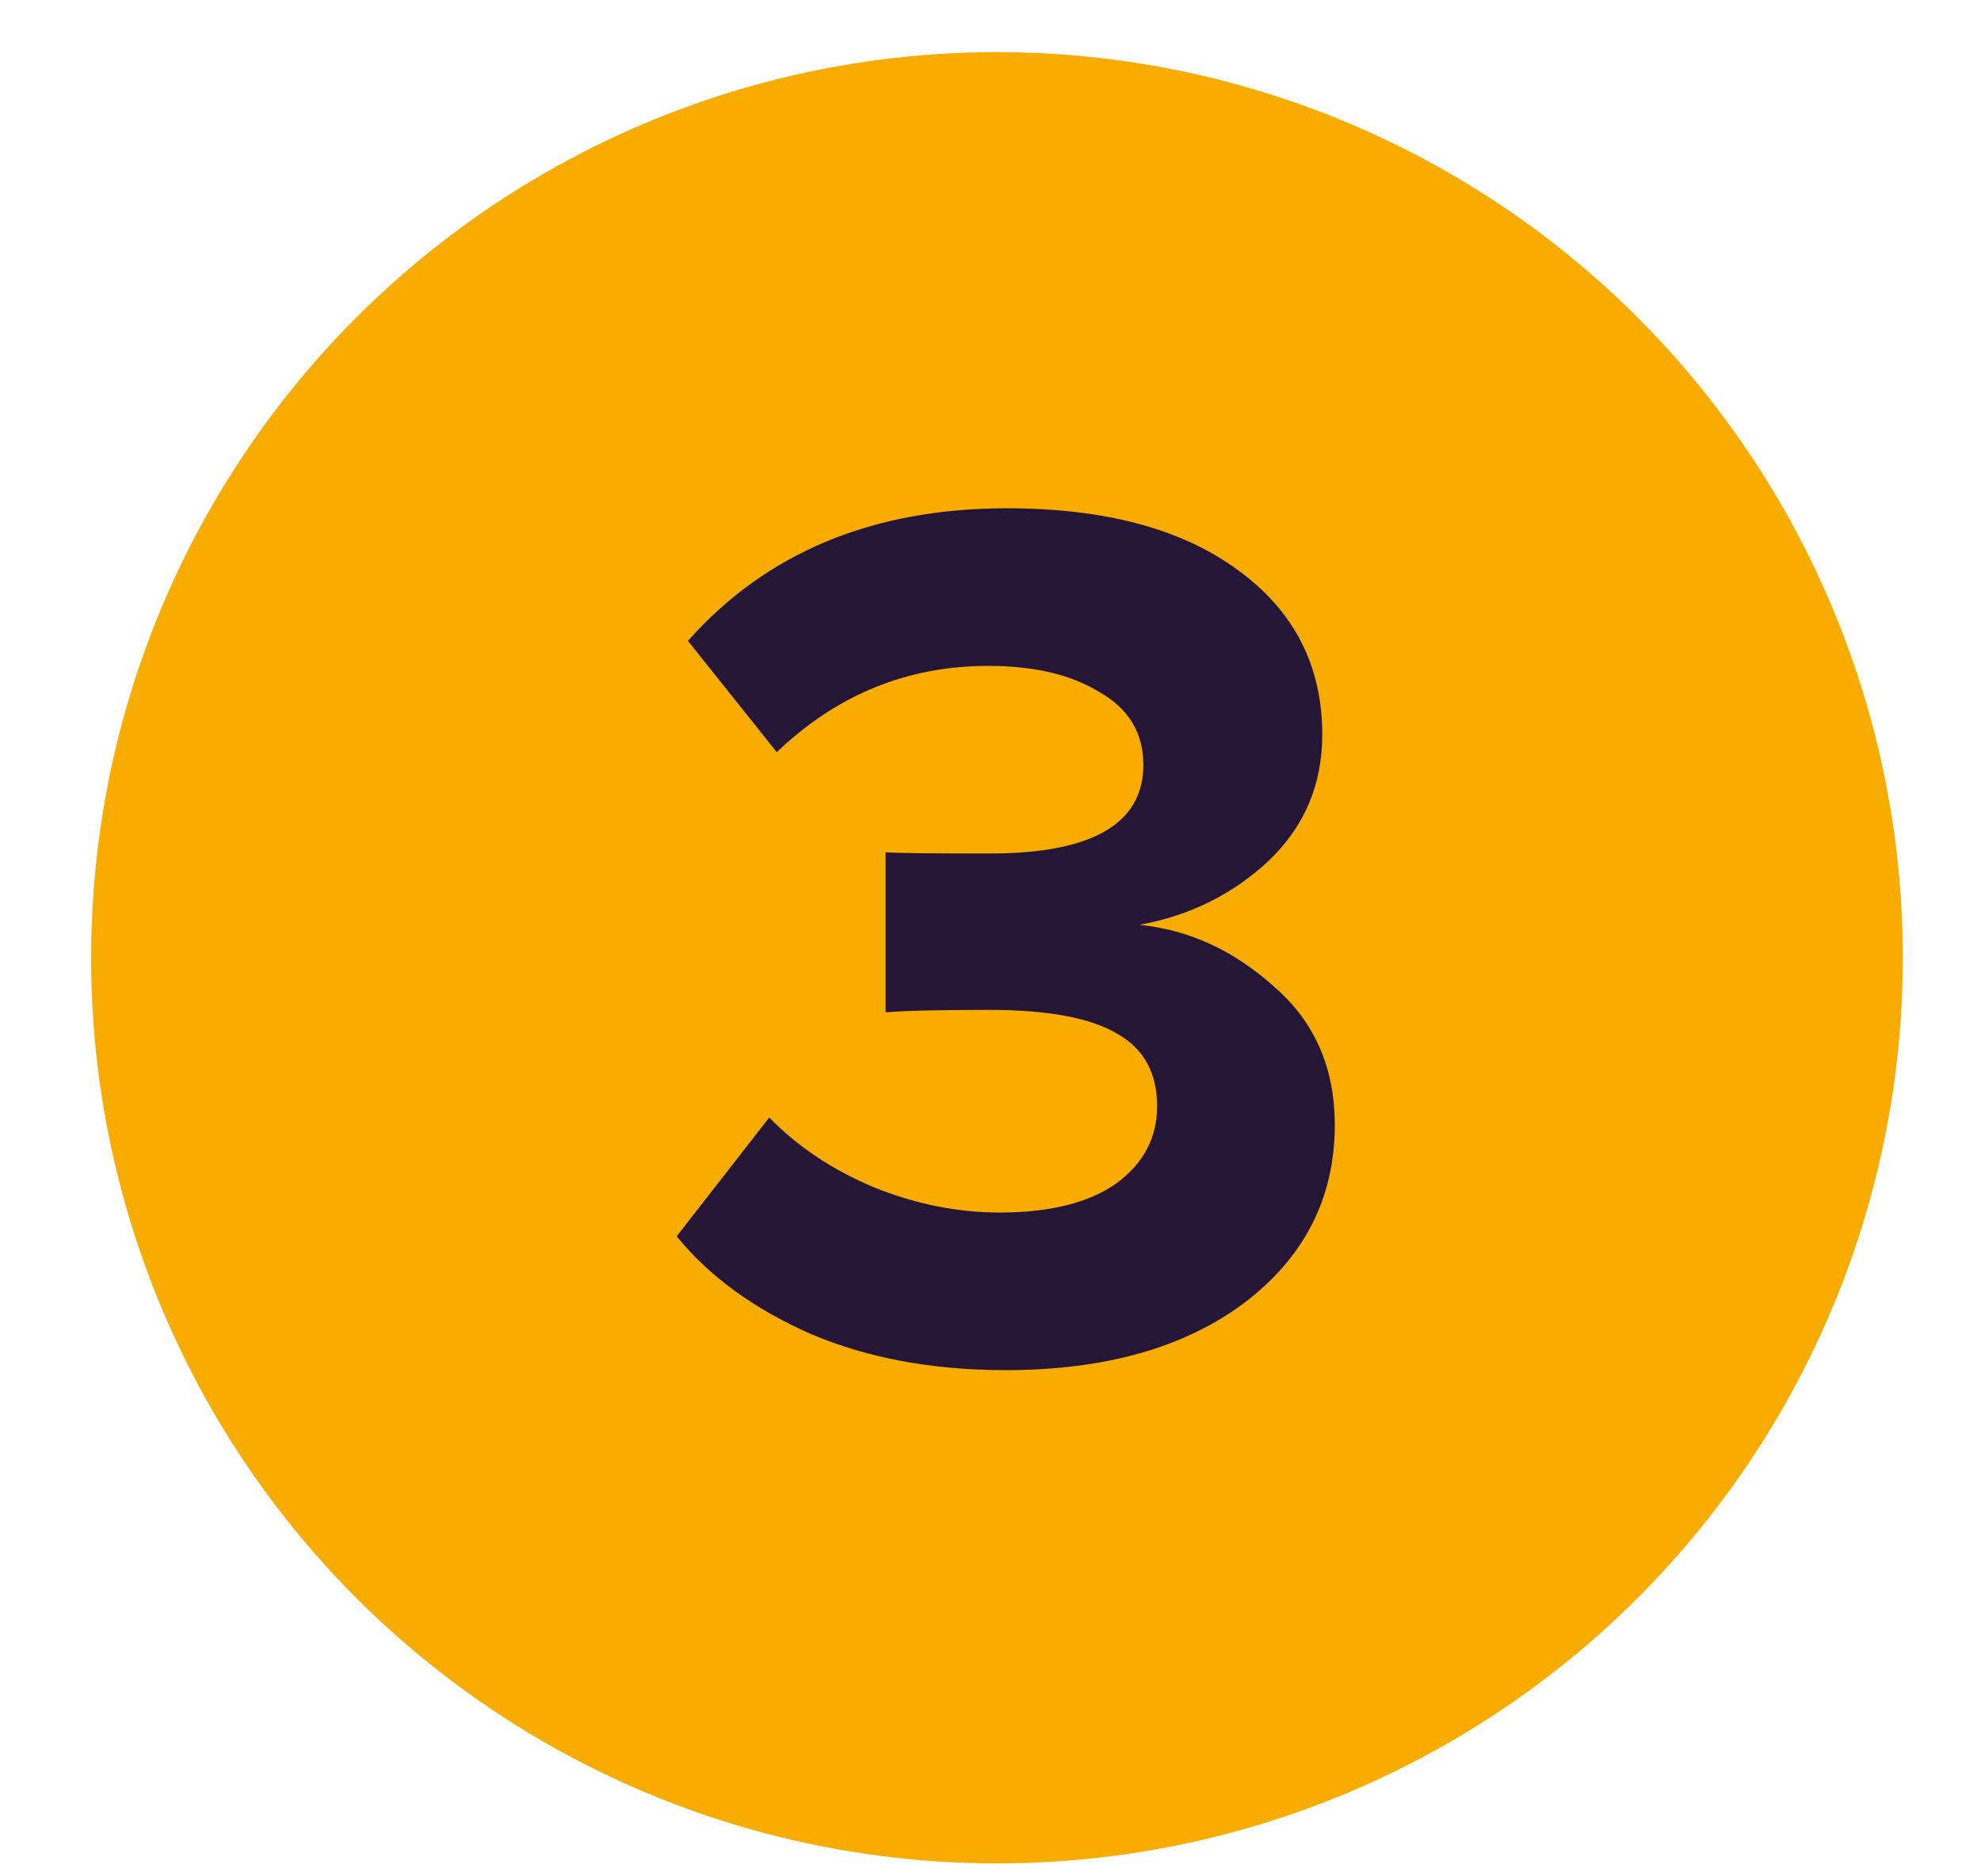
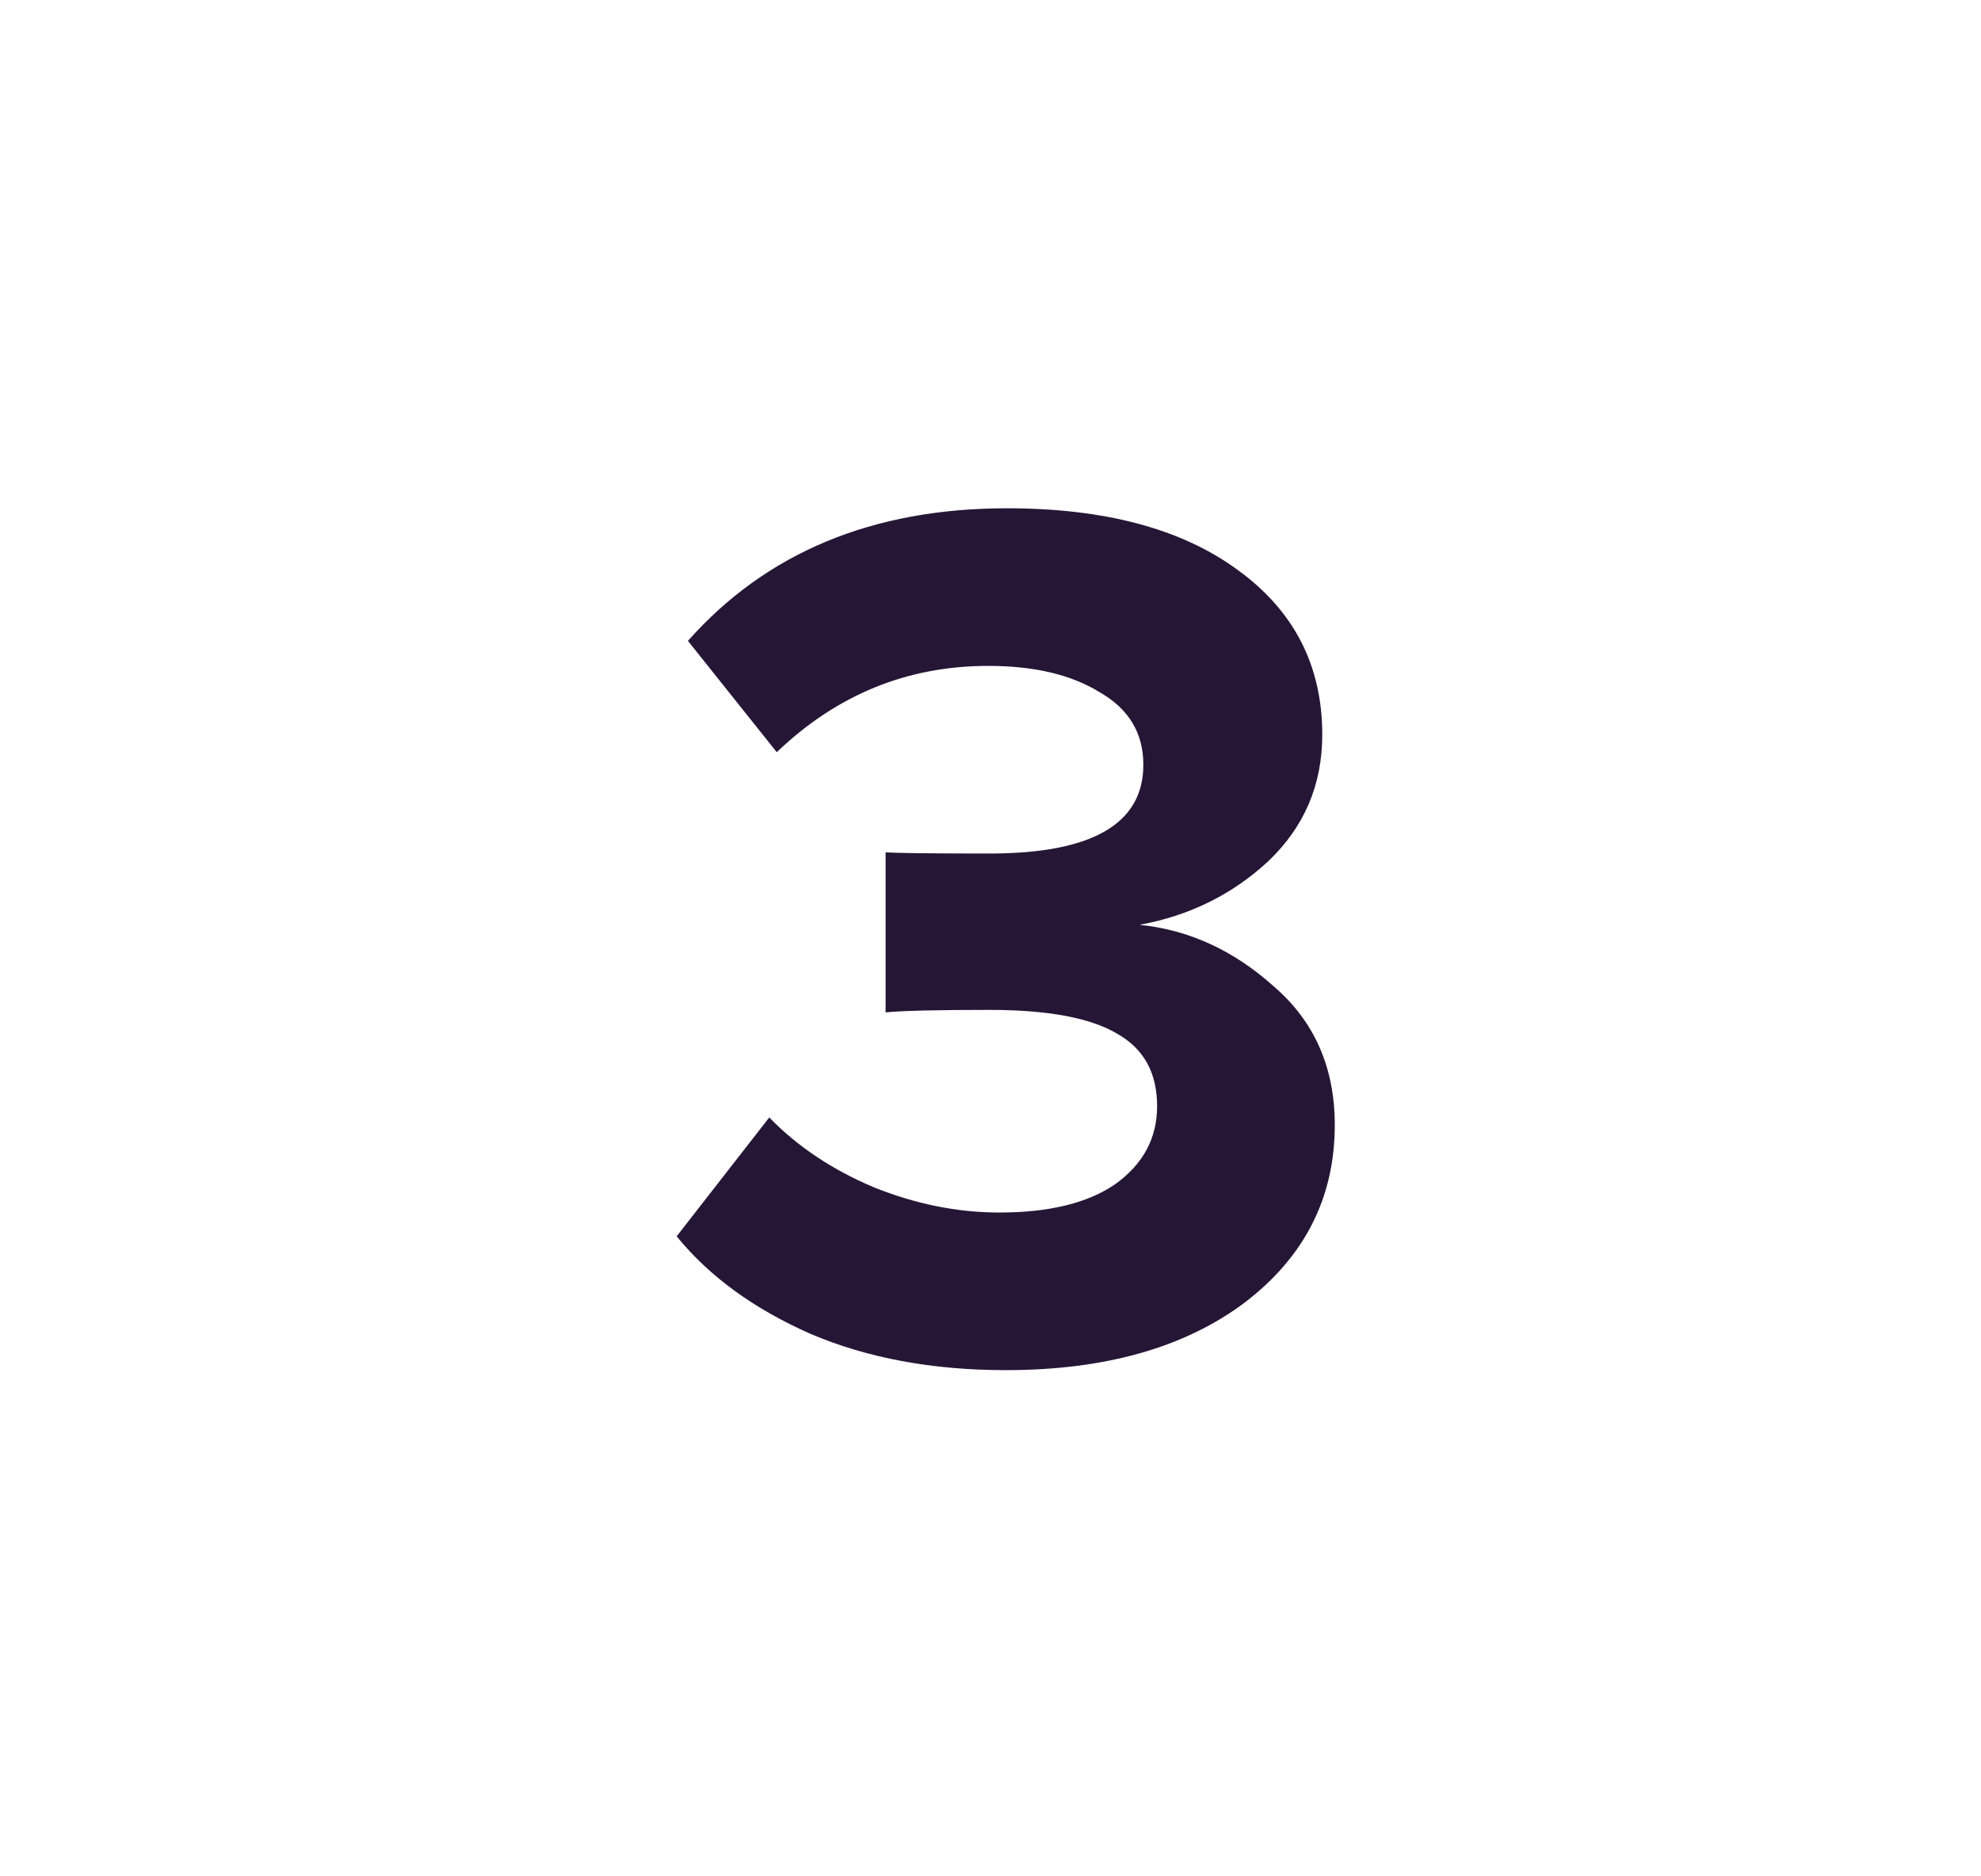
<svg xmlns="http://www.w3.org/2000/svg" width="19" height="18" viewBox="0 0 19 18" fill="none">
-   <circle cx="9.562" cy="9.188" r="8.688" fill="#F9AC00" />
  <path d="M9.646 13.144C8.942 13.144 8.318 13.028 7.774 12.796C7.23 12.556 6.802 12.244 6.49 11.86L7.378 10.72C7.65 11 7.986 11.224 8.386 11.392C8.786 11.552 9.186 11.632 9.586 11.632C10.066 11.632 10.438 11.54 10.702 11.356C10.966 11.164 11.098 10.916 11.098 10.612C11.098 10.292 10.97 10.06 10.714 9.916C10.458 9.764 10.05 9.688 9.49 9.688C8.986 9.688 8.654 9.696 8.494 9.712V8.176C8.59 8.184 8.922 8.188 9.49 8.188C10.474 8.188 10.966 7.904 10.966 7.336C10.966 7.032 10.826 6.8 10.546 6.64C10.274 6.472 9.918 6.388 9.478 6.388C8.702 6.388 8.026 6.664 7.45 7.216L6.598 6.148C7.35 5.3 8.37 4.876 9.658 4.876C10.594 4.876 11.33 5.072 11.866 5.464C12.41 5.856 12.682 6.384 12.682 7.048C12.682 7.528 12.51 7.932 12.166 8.26C11.822 8.58 11.41 8.784 10.93 8.872C11.402 8.92 11.83 9.116 12.214 9.46C12.606 9.796 12.802 10.24 12.802 10.792C12.802 11.488 12.514 12.056 11.938 12.496C11.362 12.928 10.598 13.144 9.646 13.144Z" fill="#251636" />
</svg>